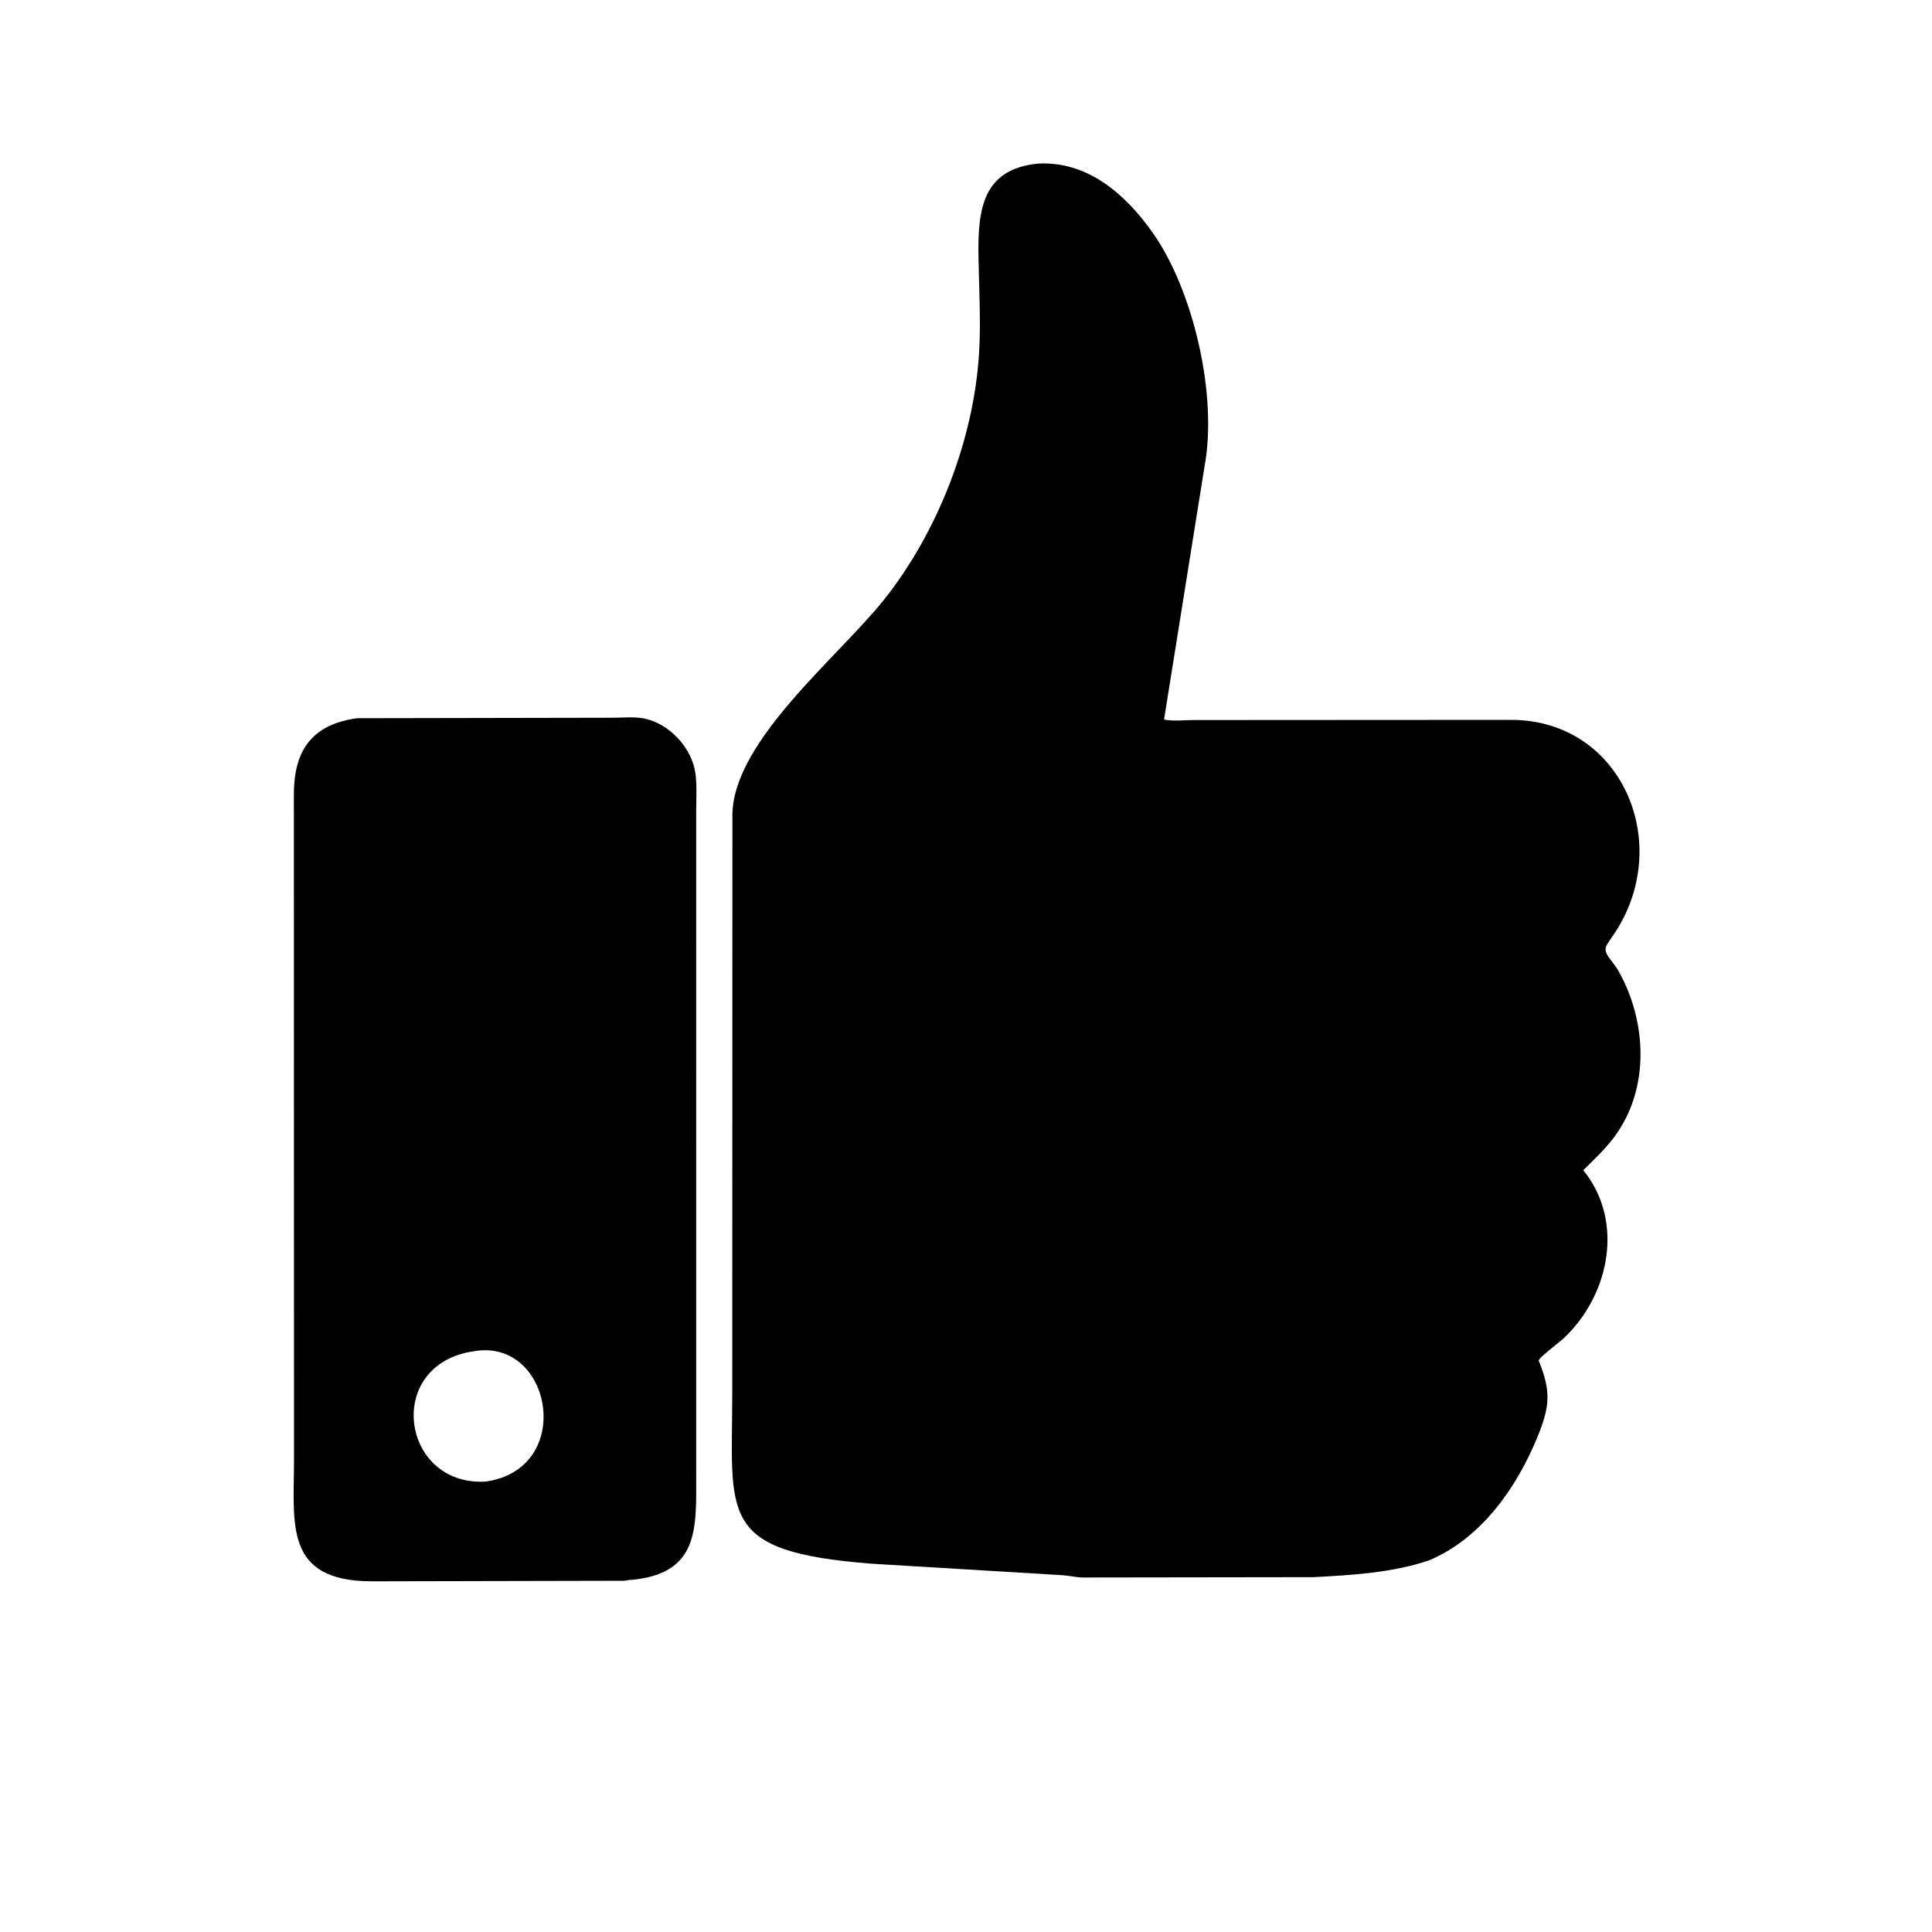
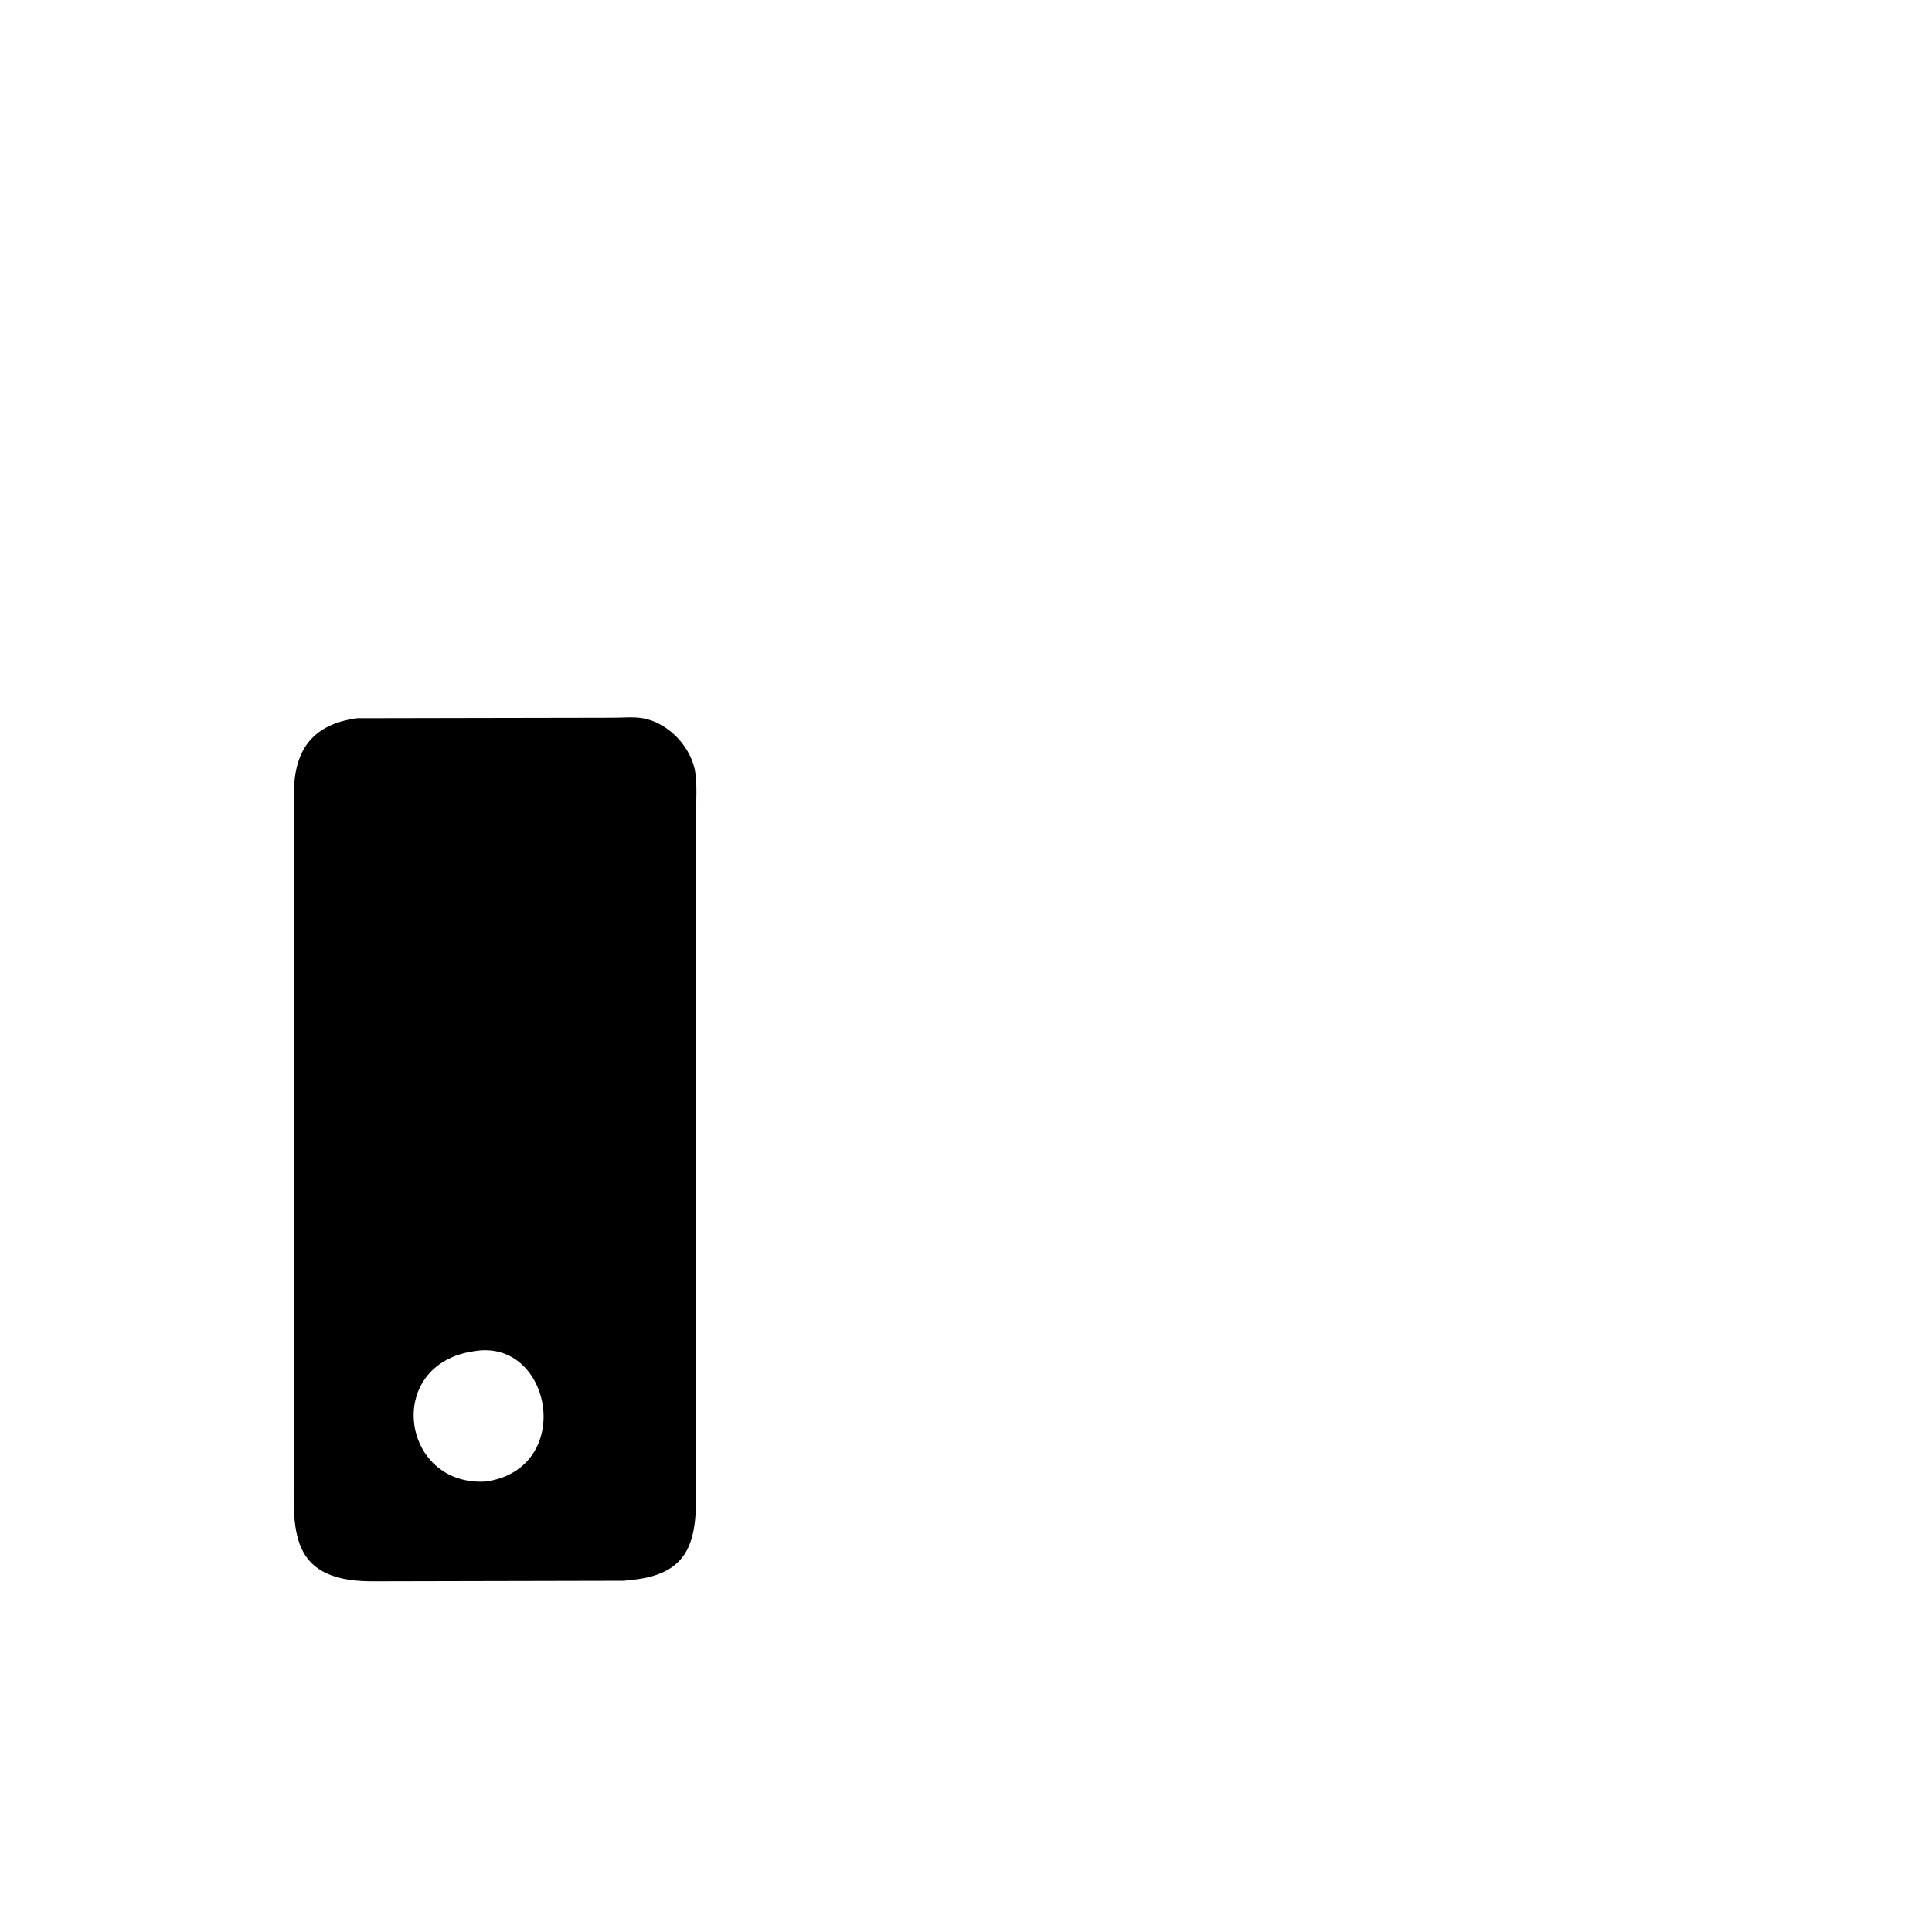
<svg xmlns="http://www.w3.org/2000/svg" version="1.1" style="display: block;" viewBox="0 0 2048 2048" width="640" height="640">
-   <path transform="translate(0,0)" fill="rgb(0,0,0)" d="M 1514.75 1654.07 C 1476.33 1667.18 1432.68 1669.71 1392.31 1671.86 L 1147.39 1672.2 C 1139.92 1671.95 1132.86 1670.15 1125.5 1669.73 L 923.611 1657.56 C 759.686 1644.75 776.231 1606.84 776.223 1475.77 L 776.39 862.5 C 778.353 784.197 889.42 695.819 937.651 635.001 C 994.248 563.631 1032.41 465.508 1037.88 373.906 C 1039.89 340.314 1037.74 305.469 1037.23 271.815 C 1036.46 221.684 1041.58 179.151 1100.65 173.386 C 1153.14 170.768 1193.15 205.919 1221.98 246.794 C 1264.99 307.779 1290.71 418.452 1276.99 493.6 L 1233.94 762.772 C 1243.38 764.741 1255.47 763.291 1265.29 763.283 L 1602.03 763.087 C 1718.23 763.372 1773.78 891.992 1713 987.006 L 1704.07 1000.28 C 1697.3 1010.11 1708.54 1016.6 1715.82 1029.56 C 1745.92 1083.08 1749.1 1154.67 1711.02 1205.46 C 1701.4 1218.3 1689.74 1229.21 1678.35 1240.45 C 1722.33 1294.67 1706.12 1373.38 1657.2 1418.99 C 1653.22 1422.7 1630.13 1440 1631.15 1442.51 C 1644.15 1474.61 1643.12 1490.4 1629.97 1522.73 C 1607.94 1576.9 1570.12 1630.91 1514.75 1654.07 z" />
  <path transform="translate(0,0)" fill="rgb(0,0,0)" d="M 669.244 1674.78 C 666.981 1674.36 664.268 1675.57 661.449 1675.68 L 393.808 1676.26 C 300.64 1675.96 311.685 1615.1 311.66 1547.77 L 311.518 842.299 C 311.464 797.297 329.084 768.046 378.607 761.337 L 648.949 760.832 C 659.272 760.848 671.05 759.654 681.151 761.333 C 708.983 765.959 733.953 792.996 737.3 820.564 C 738.862 833.429 737.986 847.14 737.991 860.124 L 738.021 1562.83 C 737.999 1619.79 741.699 1667.99 669.244 1674.78 z M 502.636 1432.33 C 406.66 1445.81 424.725 1575.86 514.949 1570.52 C 610.226 1556.9 585.234 1418.09 502.636 1432.33 z" />
</svg>